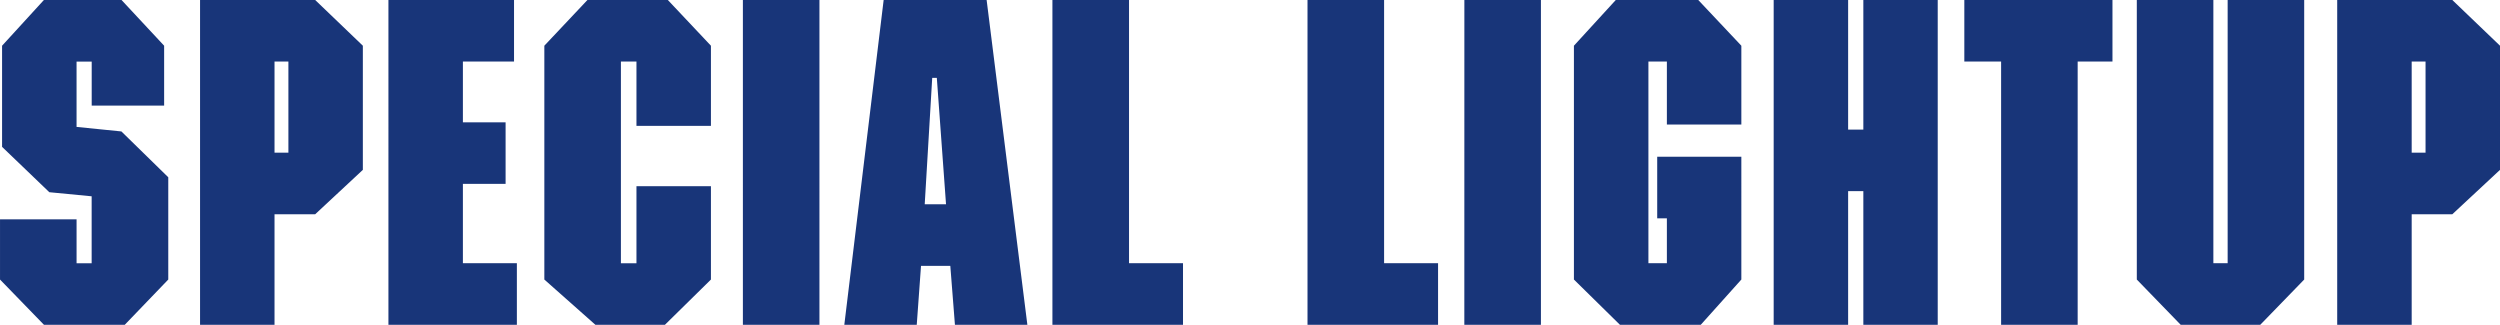
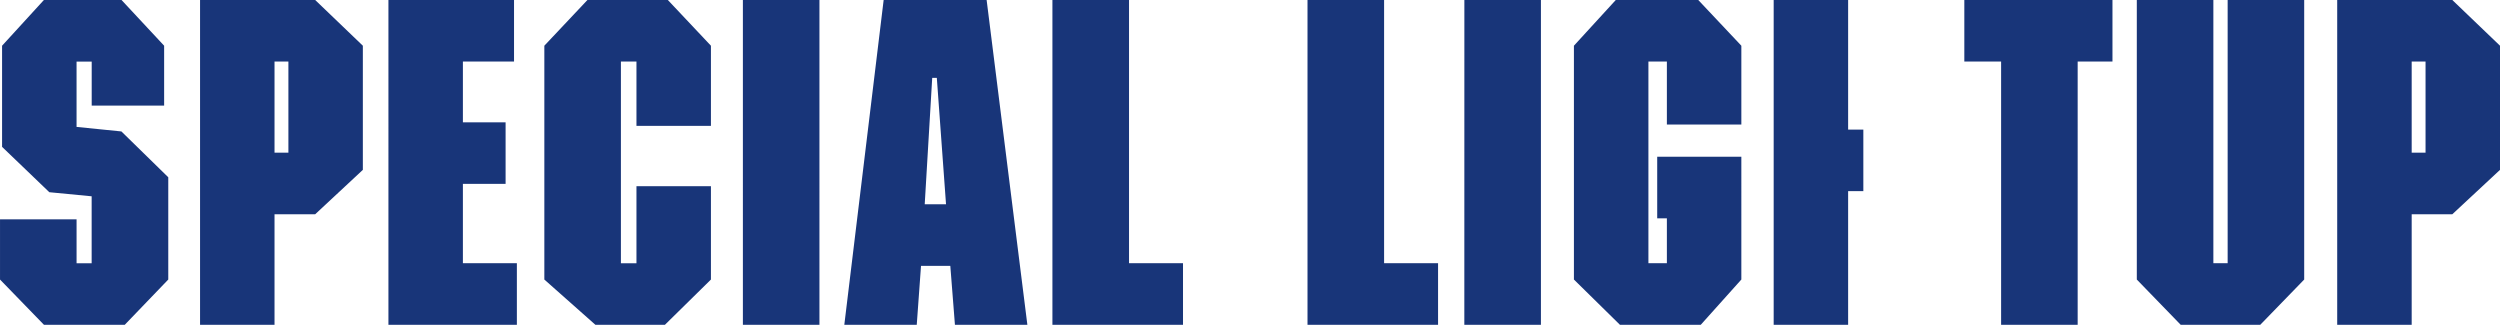
<svg xmlns="http://www.w3.org/2000/svg" width="176.016" height="22.868" viewBox="0 0 176.016 22.868">
  <g id="グループ_4747" data-name="グループ 4747" transform="translate(0.001 17.716)">
    <g id="グループ_4746" data-name="グループ 4746" transform="translate(0 -17.716)">
-       <path id="パス_16509" data-name="パス 16509" d="M37.063,0V22.868h5.244V15.085h2.86l3.358-3.125V3.219L45.167,0Zm5.244,4.334h.976V10.75h-.976ZM29.35,0V18.533H28.344V0h-5.39V19.681l3.091,3.187h5.6l3.094-3.187V0ZM10.81,0V4.334H13.4V22.868h5.39V4.334H21.24V0ZM3.7,0V9.123H2.629V0H-2.613V22.868H2.629V13.457H3.7v9.411H8.937V0ZM-13.73,0l-2.947,3.219V19.681l3.241,3.187h5.689l2.858-3.187V11.037h-5.924v4.334h.681v3.162h-1.3V4.334h1.3V8.77h5.243V3.219L-7.923,0ZM-24.393,22.868H-19V0h-5.39Zm0-22.868M-35.434,0V22.868h9.192V18.533h-3.8V0Zm-17.96,0V22.868H-44.2V18.533H-48V0ZM-65.276,0l-2.77,22.868h5.1l.3-4.147h2.063l.325,4.147h5.1L-58.026,0Zm3.419,5.483h.324l.648,8.9h-1.5Zm-13.33,17.385h5.39V0h-5.39Zm0-22.868M-86.132,0l-3.034,3.219V19.681l3.595,3.187h4.894l3.24-3.187V13.11H-82.68v5.424h-1.095V4.334h1.095v4.53h5.243V3.219L-80.471,0Zm-14.011,0V22.868H-91.1V18.533h-3.8V12.947h3.006V8.613H-94.9V4.334H-91.3V0Zm-13.263,0V22.868h5.243V15.085h2.862l3.357-3.125V3.219L-105.3,0Zm5.243,4.334h.977V10.75h-.977ZM-124.4,0l-2.945,3.219V10.34l3.327,3.193,2.98.287v4.714H-122.1v-3.09h-5.39v4.237l3.094,3.187h5.688l3.064-3.187v-7.2l-3.3-3.227-3.157-.319v-4.6h1.066v3.1h5.1V3.219l-3-3.219Z" transform="translate(127.49)" fill="#183579" />
+       <path id="パス_16509" data-name="パス 16509" d="M37.063,0V22.868h5.244V15.085h2.86l3.358-3.125V3.219L45.167,0Zm5.244,4.334h.976V10.75h-.976ZM29.35,0V18.533H28.344V0h-5.39V19.681l3.091,3.187h5.6l3.094-3.187V0ZM10.81,0V4.334H13.4V22.868h5.39V4.334H21.24V0ZM3.7,0V9.123H2.629V0H-2.613V22.868H2.629V13.457H3.7v9.411V0ZM-13.73,0l-2.947,3.219V19.681l3.241,3.187h5.689l2.858-3.187V11.037h-5.924v4.334h.681v3.162h-1.3V4.334h1.3V8.77h5.243V3.219L-7.923,0ZM-24.393,22.868H-19V0h-5.39Zm0-22.868M-35.434,0V22.868h9.192V18.533h-3.8V0Zm-17.96,0V22.868H-44.2V18.533H-48V0ZM-65.276,0l-2.77,22.868h5.1l.3-4.147h2.063l.325,4.147h5.1L-58.026,0Zm3.419,5.483h.324l.648,8.9h-1.5Zm-13.33,17.385h5.39V0h-5.39Zm0-22.868M-86.132,0l-3.034,3.219V19.681l3.595,3.187h4.894l3.24-3.187V13.11H-82.68v5.424h-1.095V4.334h1.095v4.53h5.243V3.219L-80.471,0Zm-14.011,0V22.868H-91.1V18.533h-3.8V12.947h3.006V8.613H-94.9V4.334H-91.3V0Zm-13.263,0V22.868h5.243V15.085h2.862l3.357-3.125V3.219L-105.3,0Zm5.243,4.334h.977V10.75h-.977ZM-124.4,0l-2.945,3.219V10.34l3.327,3.193,2.98.287v4.714H-122.1v-3.09h-5.39v4.237l3.094,3.187h5.688l3.064-3.187v-7.2l-3.3-3.227-3.157-.319v-4.6h1.066v3.1h5.1V3.219l-3-3.219Z" transform="translate(127.49)" fill="#183579" />
    </g>
  </g>
</svg>